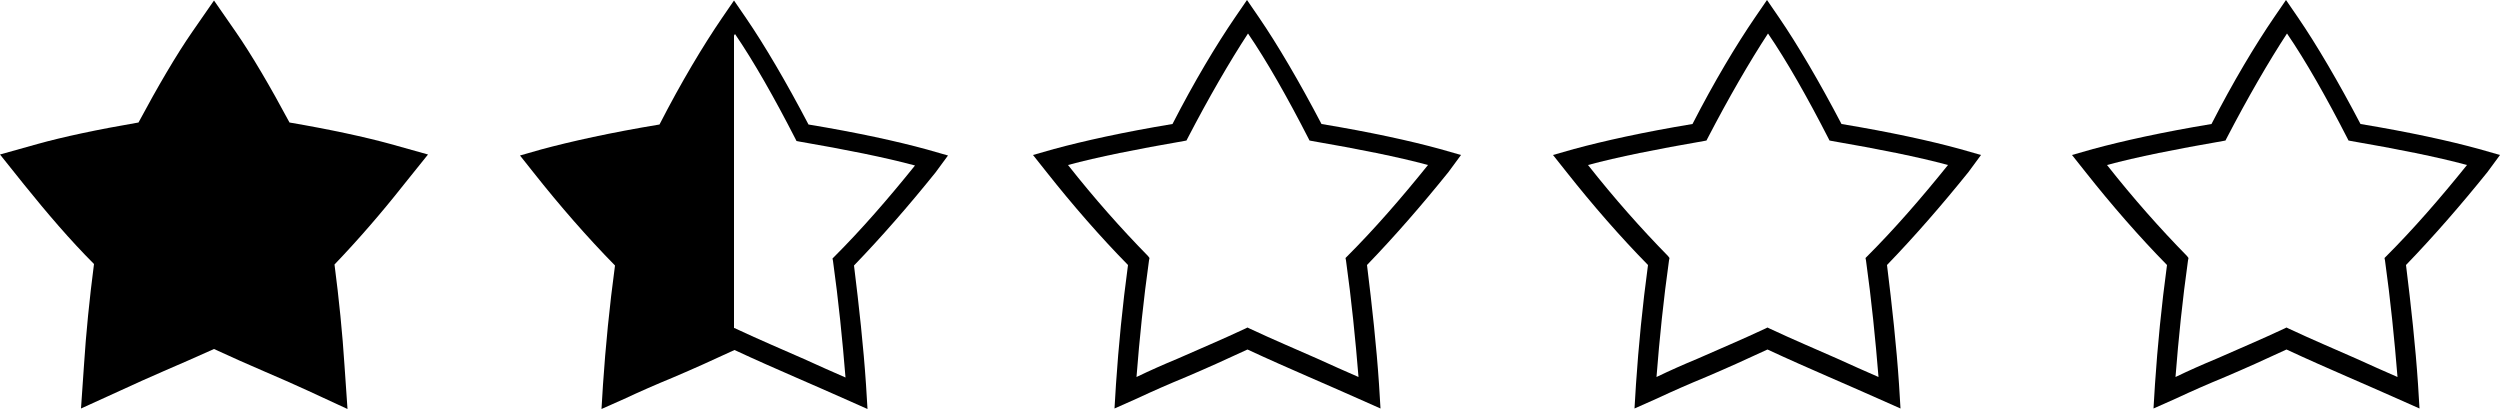
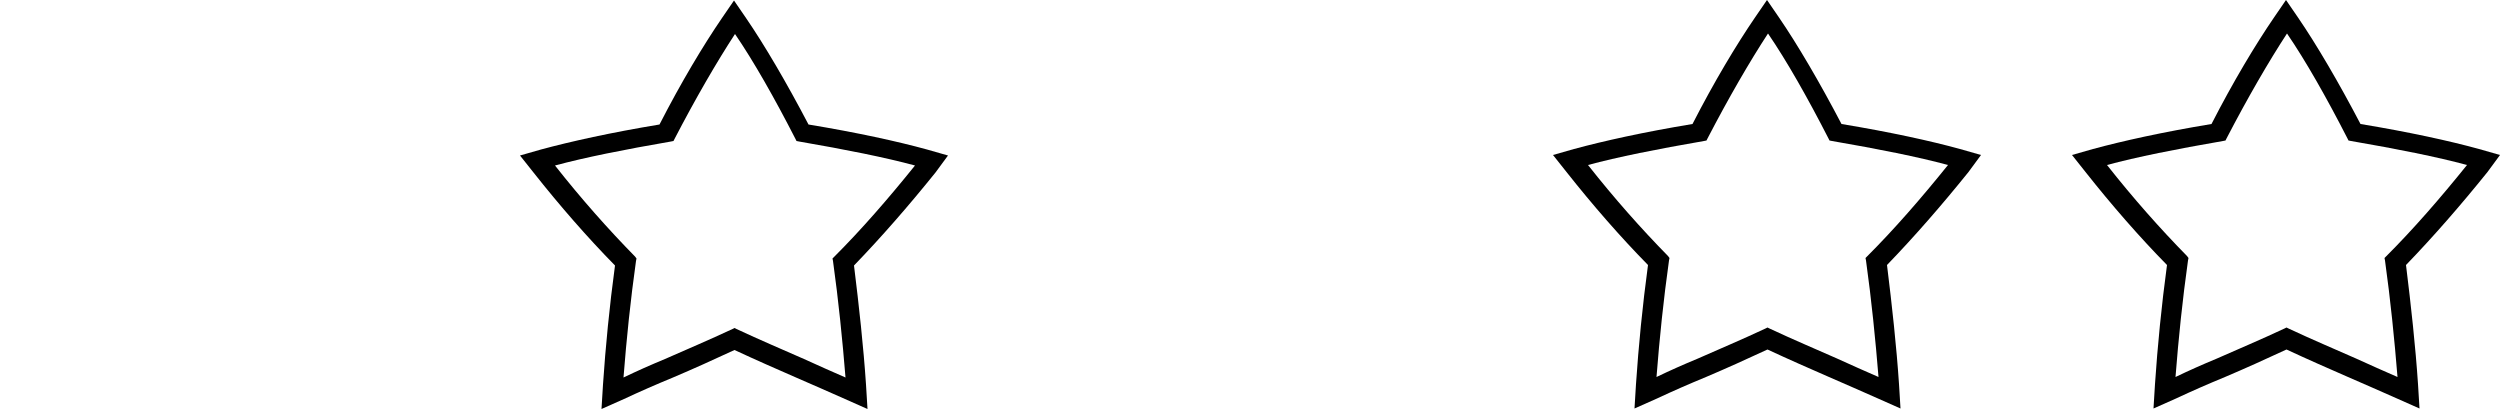
<svg xmlns="http://www.w3.org/2000/svg" height="81.8" preserveAspectRatio="xMidYMid meet" version="1.0" viewBox="0.0 209.1 500.0 81.8" width="500.0" zoomAndPan="magnify">
  <g>
    <g>
      <g id="change1_2">
-         <path d="M61.5,287.2c-2.8-1.3-5.6-2.5-8.6-3.8c-3.3-1.4-6.6-2.9-10.1-4.5c-3.5,1.6-6.8,3-10,4.4c-3,1.3-5.9,2.6-8.7,3.9l-7.9,3.6 l0.6-8.7c0.4-6.3,1.1-13.3,2-20.2c-4.8-4.8-9.4-10.2-14-15.9L0,240l7.5-2.1c5-1.4,12-2.9,20.2-4.3c3.8-7.1,7.6-13.6,10.8-18.2 l4.3-6.2l4.3,6.2c3.2,4.6,7,11.1,10.8,18.2c8.2,1.4,15.1,2.9,20.2,4.3l7.5,2.1l-4.9,6.1c-4.5,5.7-9.2,11.1-13.8,15.9 c0.9,6.9,1.6,13.9,2,20.2l0.6,8.7L61.5,287.2z" />
-       </g>
+         </g>
    </g>
    <g id="change1_5">
      <path d="M500,240.1l-4.2-1.2c-5.8-1.6-14-3.4-23.7-5c-4.4-8.4-8.8-15.9-12.5-21.3l-2.4-3.5l-2.4,3.5c-3.7,5.4-8.2,12.9-12.5,21.3 c-9.7,1.6-17.8,3.4-23.7,5l-4.2,1.2l2.7,3.4c5.3,6.7,10.8,13,16.3,18.6c-1.1,8.1-1.9,16.3-2.4,23.8l-0.3,4.9l4.5-2 c3.2-1.5,6.4-2.9,9.8-4.3c4-1.7,8-3.5,12.3-5.5c4.3,2,8.4,3.8,12.3,5.5c3.4,1.5,6.7,2.9,9.8,4.3l4.5,2l-0.3-4.9 c-0.5-7.5-1.4-15.7-2.4-23.8c5.5-5.7,10.9-11.9,16.3-18.6L500,240.1z M477.2,260.4l-0.3,0.3l0.1,0.5c1.1,7.9,1.9,15.9,2.5,23.3 c-2.7-1.2-5.5-2.4-8.3-3.7c-4.3-1.9-8.8-3.8-13.5-6l-0.4-0.2l-0.4,0.2c-4.7,2.2-9.2,4.1-13.5,6c-2.9,1.2-5.6,2.4-8.3,3.7 c0.6-7.7,1.4-15.5,2.5-23.3l0.1-0.5l-0.3-0.4c-5.4-5.5-10.8-11.6-16-18.2c5.9-1.6,13.9-3.2,23.2-4.8l0.5-0.1l0.2-0.4 c4.2-8.1,8.5-15.5,12.1-21c3.7,5.4,7.9,12.8,12.1,21l0.2,0.4l0.5,0.1c9.3,1.6,17.3,3.2,23.2,4.8 C488,248.8,482.7,254.9,477.2,260.4z" />
    </g>
    <g id="change1_1">
      <path d="M396.2,240.1l-4.2-1.2c-5.8-1.6-14-3.4-23.7-5c-4.4-8.4-8.8-15.9-12.5-21.3l-2.4-3.5l-2.4,3.5 c-3.7,5.4-8.2,12.9-12.5,21.3c-9.7,1.6-17.8,3.4-23.7,5l-4.2,1.2l2.7,3.4c5.3,6.7,10.8,13,16.3,18.6c-1.1,8.1-1.9,16.3-2.4,23.8 l-0.3,4.9l4.5-2c3.2-1.5,6.4-2.9,9.8-4.3c4-1.7,8-3.5,12.3-5.5c4.3,2,8.4,3.8,12.3,5.5c3.4,1.5,6.7,2.9,9.8,4.3l4.5,2l-0.3-4.9 c-0.5-7.5-1.4-15.7-2.4-23.8c5.5-5.7,10.9-11.9,16.3-18.6L396.2,240.1z M373.4,260.4l-0.3,0.3l0.1,0.5c1.1,7.9,1.9,15.9,2.5,23.3 c-2.7-1.2-5.5-2.4-8.3-3.7c-4.3-1.9-8.8-3.8-13.5-6l-0.4-0.2l-0.4,0.2c-4.7,2.2-9.2,4.1-13.5,6c-2.9,1.2-5.6,2.4-8.3,3.7 c0.6-7.7,1.4-15.5,2.5-23.3l0.1-0.5l-0.3-0.4c-5.4-5.5-10.8-11.6-16-18.2c5.9-1.6,13.9-3.2,23.2-4.8l0.5-0.1l0.2-0.4 c4.2-8.1,8.5-15.5,12.1-21c3.7,5.4,7.9,12.8,12.1,21l0.2,0.4l0.5,0.1c9.3,1.6,17.3,3.2,23.2,4.8 C384.2,248.8,378.9,254.9,373.4,260.4z" />
    </g>
    <g id="change1_3">
-       <path d="M292.2,240.1l-4.2-1.2c-5.8-1.6-14-3.4-23.7-5c-4.4-8.4-8.8-15.9-12.5-21.3l-2.4-3.5l-2.4,3.5 c-3.7,5.4-8.2,12.9-12.5,21.3c-9.7,1.6-17.8,3.4-23.7,5l-4.2,1.2l2.7,3.4c5.3,6.7,10.8,13,16.3,18.6c-1.1,8.1-1.9,16.3-2.4,23.8 l-0.3,4.9l4.5-2c3.2-1.5,6.4-2.9,9.8-4.3c4-1.7,8-3.5,12.3-5.5c4.3,2,8.4,3.8,12.3,5.5c3.4,1.5,6.7,2.9,9.8,4.3l4.5,2l-0.3-4.9 c-0.5-7.5-1.4-15.7-2.4-23.8c5.5-5.7,10.9-11.9,16.3-18.6L292.2,240.1z M269.4,260.4l-0.3,0.3l0.1,0.5c1.1,7.9,1.9,15.9,2.5,23.3 c-2.7-1.2-5.5-2.4-8.3-3.7c-4.3-1.9-8.8-3.8-13.5-6l-0.4-0.2l-0.4,0.2c-4.7,2.2-9.2,4.1-13.5,6c-2.9,1.2-5.6,2.4-8.3,3.7 c0.6-7.7,1.4-15.5,2.5-23.3l0.1-0.5l-0.3-0.4c-5.4-5.5-10.8-11.6-16-18.2c5.9-1.6,13.9-3.2,23.2-4.8l0.5-0.1l0.2-0.4 c4.2-8.1,8.5-15.5,12.1-21c3.7,5.4,7.9,12.8,12.1,21l0.2,0.4l0.5,0.1c9.3,1.6,17.3,3.2,23.2,4.8 C280.2,248.8,274.9,254.9,269.4,260.4z" />
-     </g>
+       </g>
    <g id="change1_4">
-       <path d="M146.8,276.2c-4.7,2.2-9.1,4.1-13.4,6c-3.4,1.5-6.7,2.9-9.9,4.3l-0.5,0.2v-0.6c0.6-8.2,1.4-16.5,2.6-24.9 c-5.7-5.9-11.4-12.3-17-19.3l-0.3-0.4l0.5-0.1c6.1-1.7,14.6-3.5,24.7-5.2c4.5-8.8,9.1-16.6,13-22.2l0.3-0.4L146.8,276.2 L146.8,276.2z" />
      <path d="M189.6,240.2l-4.2-1.2c-5.8-1.6-14-3.4-23.7-5c-4.4-8.4-8.8-15.9-12.5-21.3l-2.4-3.5l-2.4,3.5 c-3.7,5.4-8.2,12.9-12.5,21.3c-9.7,1.6-17.8,3.4-23.7,5l-4.2,1.2l2.7,3.4c5.3,6.7,10.8,13,16.3,18.6c-1.1,8.1-1.9,16.3-2.4,23.8 l-0.3,4.9l4.5-2c3.2-1.5,6.4-2.9,9.8-4.3c4-1.7,8-3.5,12.3-5.5c4.3,2,8.4,3.8,12.3,5.5c3.4,1.5,6.7,2.9,9.8,4.3l4.5,2l-0.3-4.9 c-0.5-7.5-1.4-15.7-2.4-23.8c5.5-5.7,10.9-11.9,16.3-18.6L189.6,240.2z M166.8,260.5l-0.3,0.3l0.1,0.5c1.1,7.9,1.9,15.9,2.5,23.3 c-2.7-1.2-5.5-2.4-8.3-3.7c-4.3-1.9-8.8-3.8-13.5-6l-0.4-0.2l-0.4,0.2c-4.7,2.2-9.2,4.1-13.5,6c-2.9,1.2-5.6,2.4-8.3,3.7 c0.6-7.7,1.4-15.5,2.5-23.3l0.1-0.5l-0.3-0.4c-5.4-5.5-10.8-11.6-16-18.2c5.9-1.6,13.9-3.2,23.2-4.8l0.5-0.1l0.2-0.4 c4.2-8.1,8.5-15.5,12.1-21c3.7,5.4,7.9,12.8,12.1,21l0.2,0.4l0.5,0.1c9.3,1.6,17.3,3.2,23.2,4.8 C177.6,248.9,172.3,255,166.8,260.5z" />
    </g>
  </g>
</svg>